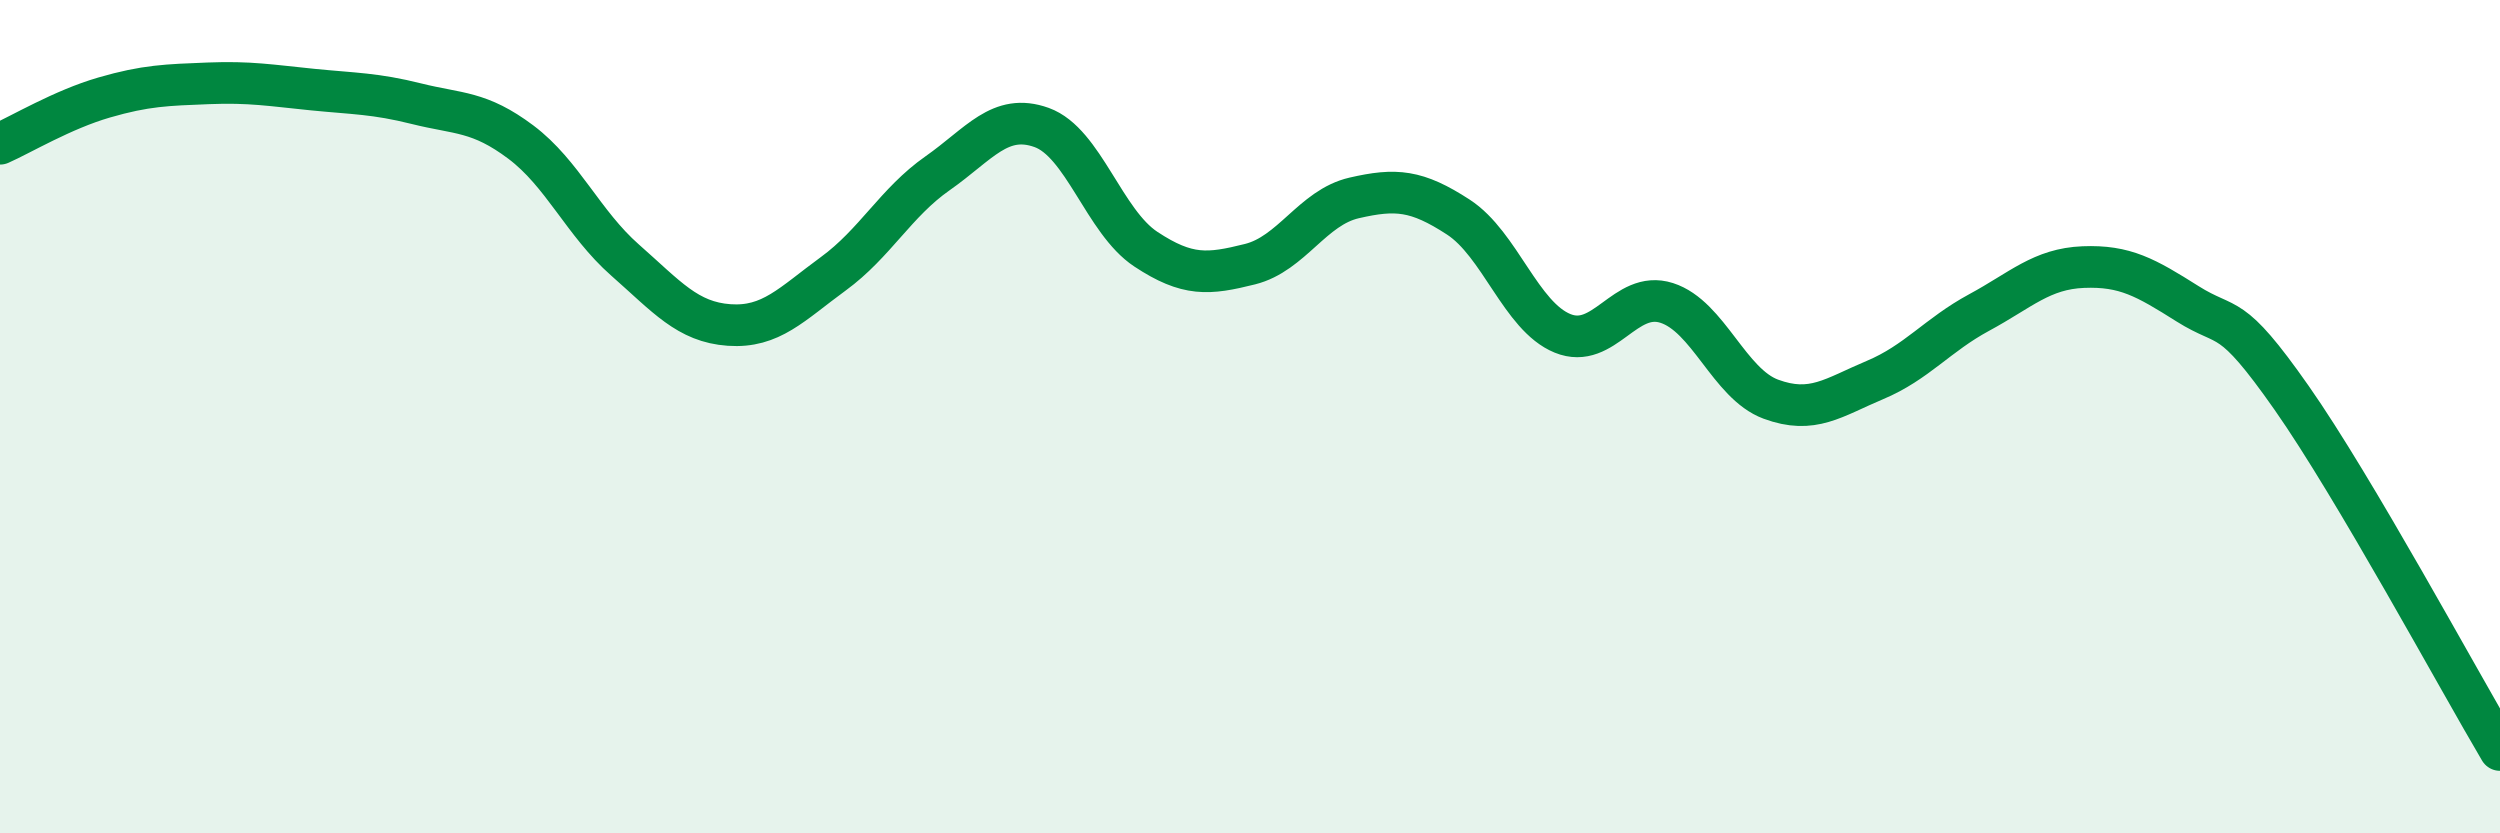
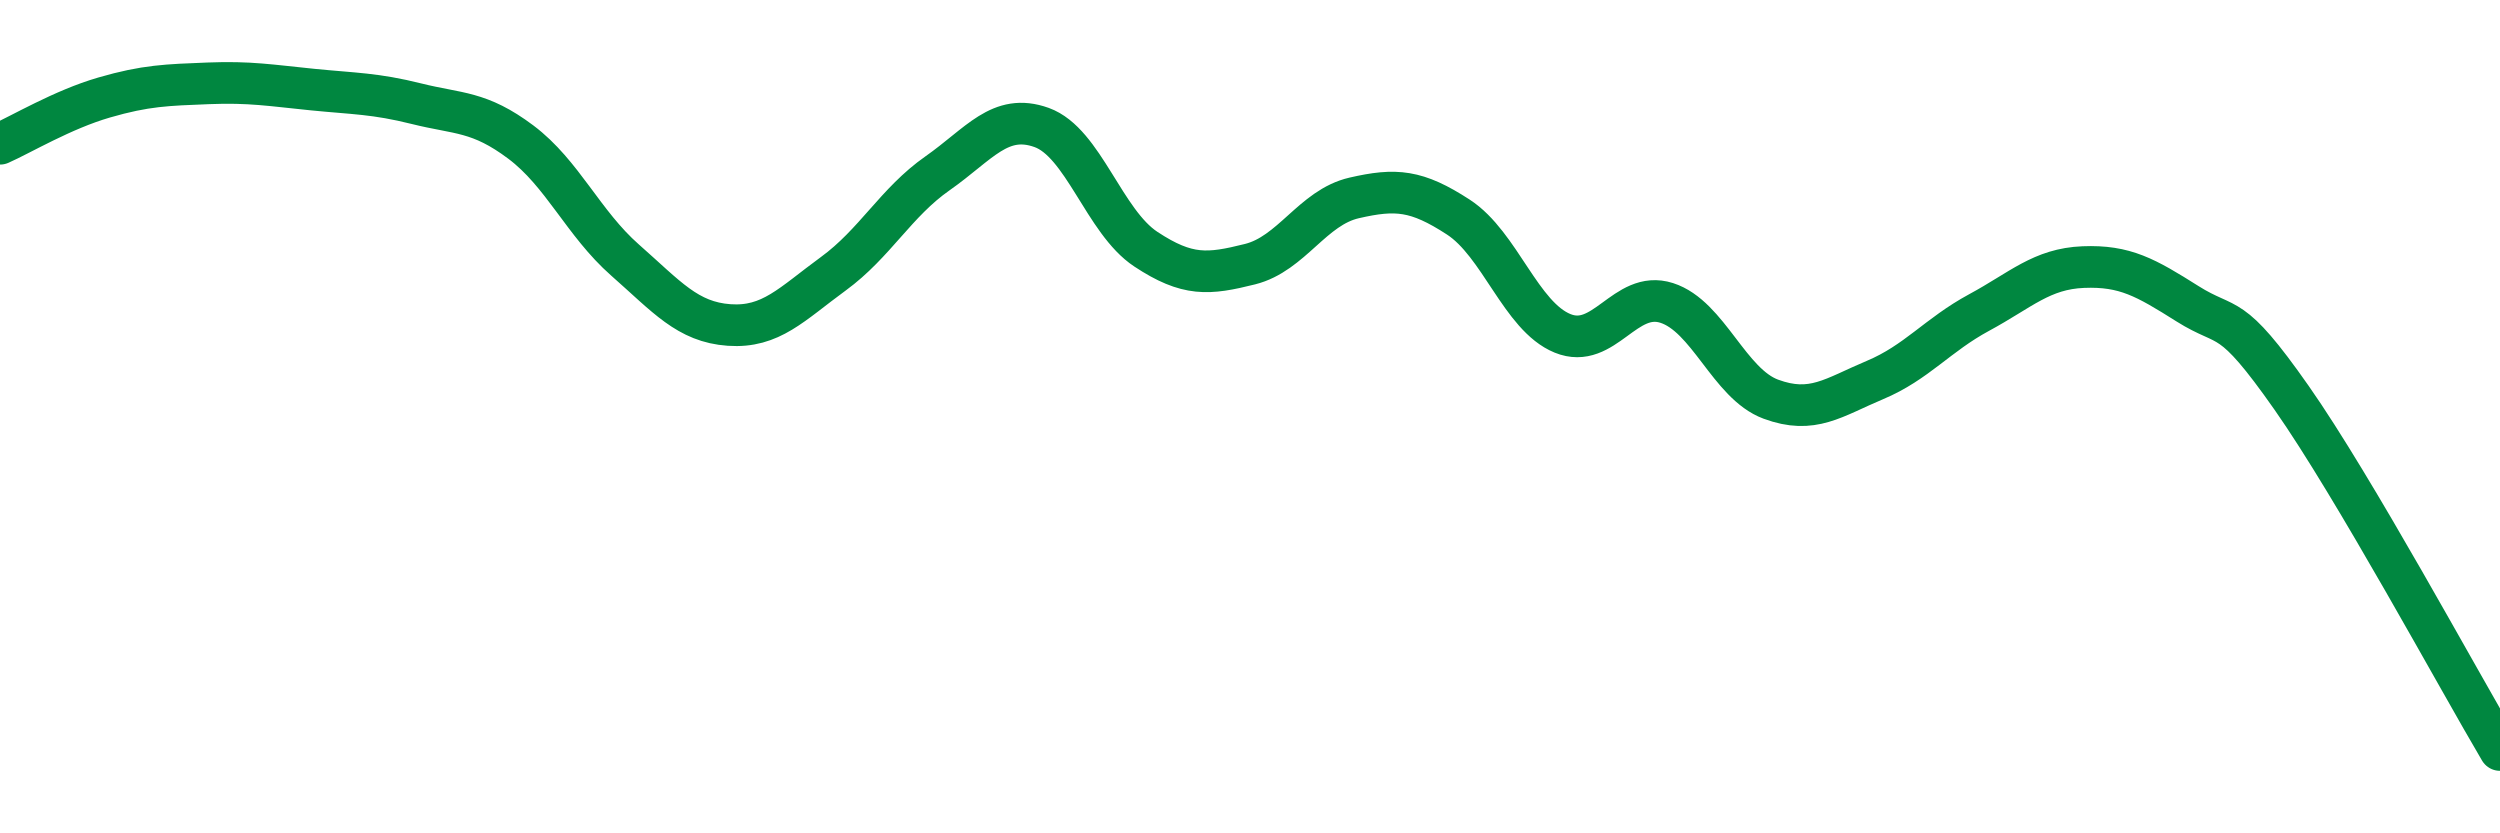
<svg xmlns="http://www.w3.org/2000/svg" width="60" height="20" viewBox="0 0 60 20">
-   <path d="M 0,3.45 C 0.5,3.23 1.5,2.63 2.5,2.34 C 3.5,2.05 4,2.04 5,2 C 6,1.96 6.5,2.05 7.5,2.15 C 8.5,2.25 9,2.24 10,2.49 C 11,2.74 11.5,2.66 12.5,3.41 C 13.5,4.16 14,5.36 15,6.24 C 16,7.12 16.5,7.73 17.5,7.8 C 18.5,7.87 19,7.3 20,6.57 C 21,5.84 21.5,4.86 22.5,4.16 C 23.5,3.46 24,2.7 25,3.06 C 26,3.42 26.5,5.32 27.5,5.98 C 28.5,6.64 29,6.59 30,6.34 C 31,6.09 31.5,4.98 32.5,4.75 C 33.5,4.52 34,4.56 35,5.21 C 36,5.86 36.5,7.59 37.5,8 C 38.5,8.41 39,6.95 40,7.27 C 41,7.59 41.5,9.21 42.5,9.58 C 43.5,9.95 44,9.54 45,9.12 C 46,8.7 46.5,8.04 47.5,7.5 C 48.5,6.96 49,6.45 50,6.41 C 51,6.37 51.5,6.66 52.5,7.29 C 53.5,7.92 53.5,7.41 55,9.55 C 56.5,11.69 59,16.31 60,18L60 20L0 20Z" fill="#008740" opacity="0.1" stroke-linecap="round" stroke-linejoin="round" />
  <path d="M 0,3.45 C 0.5,3.23 1.5,2.63 2.5,2.34 C 3.5,2.05 4,2.04 5,2 C 6,1.96 6.5,2.05 7.5,2.15 C 8.5,2.25 9,2.24 10,2.49 C 11,2.74 11.5,2.66 12.5,3.41 C 13.5,4.16 14,5.36 15,6.24 C 16,7.12 16.5,7.73 17.5,7.8 C 18.5,7.87 19,7.3 20,6.57 C 21,5.84 21.5,4.86 22.5,4.16 C 23.5,3.46 24,2.7 25,3.06 C 26,3.42 26.5,5.32 27.5,5.98 C 28.5,6.64 29,6.59 30,6.34 C 31,6.09 31.5,4.98 32.5,4.75 C 33.5,4.52 34,4.56 35,5.21 C 36,5.86 36.5,7.59 37.5,8 C 38.5,8.41 39,6.95 40,7.27 C 41,7.59 41.5,9.21 42.5,9.58 C 43.5,9.95 44,9.54 45,9.12 C 46,8.7 46.5,8.04 47.5,7.5 C 48.5,6.96 49,6.45 50,6.41 C 51,6.37 51.5,6.66 52.5,7.29 C 53.5,7.92 53.5,7.41 55,9.55 C 56.5,11.69 59,16.31 60,18" stroke="#008740" stroke-width="1" fill="none" stroke-linecap="round" stroke-linejoin="round" />
</svg>